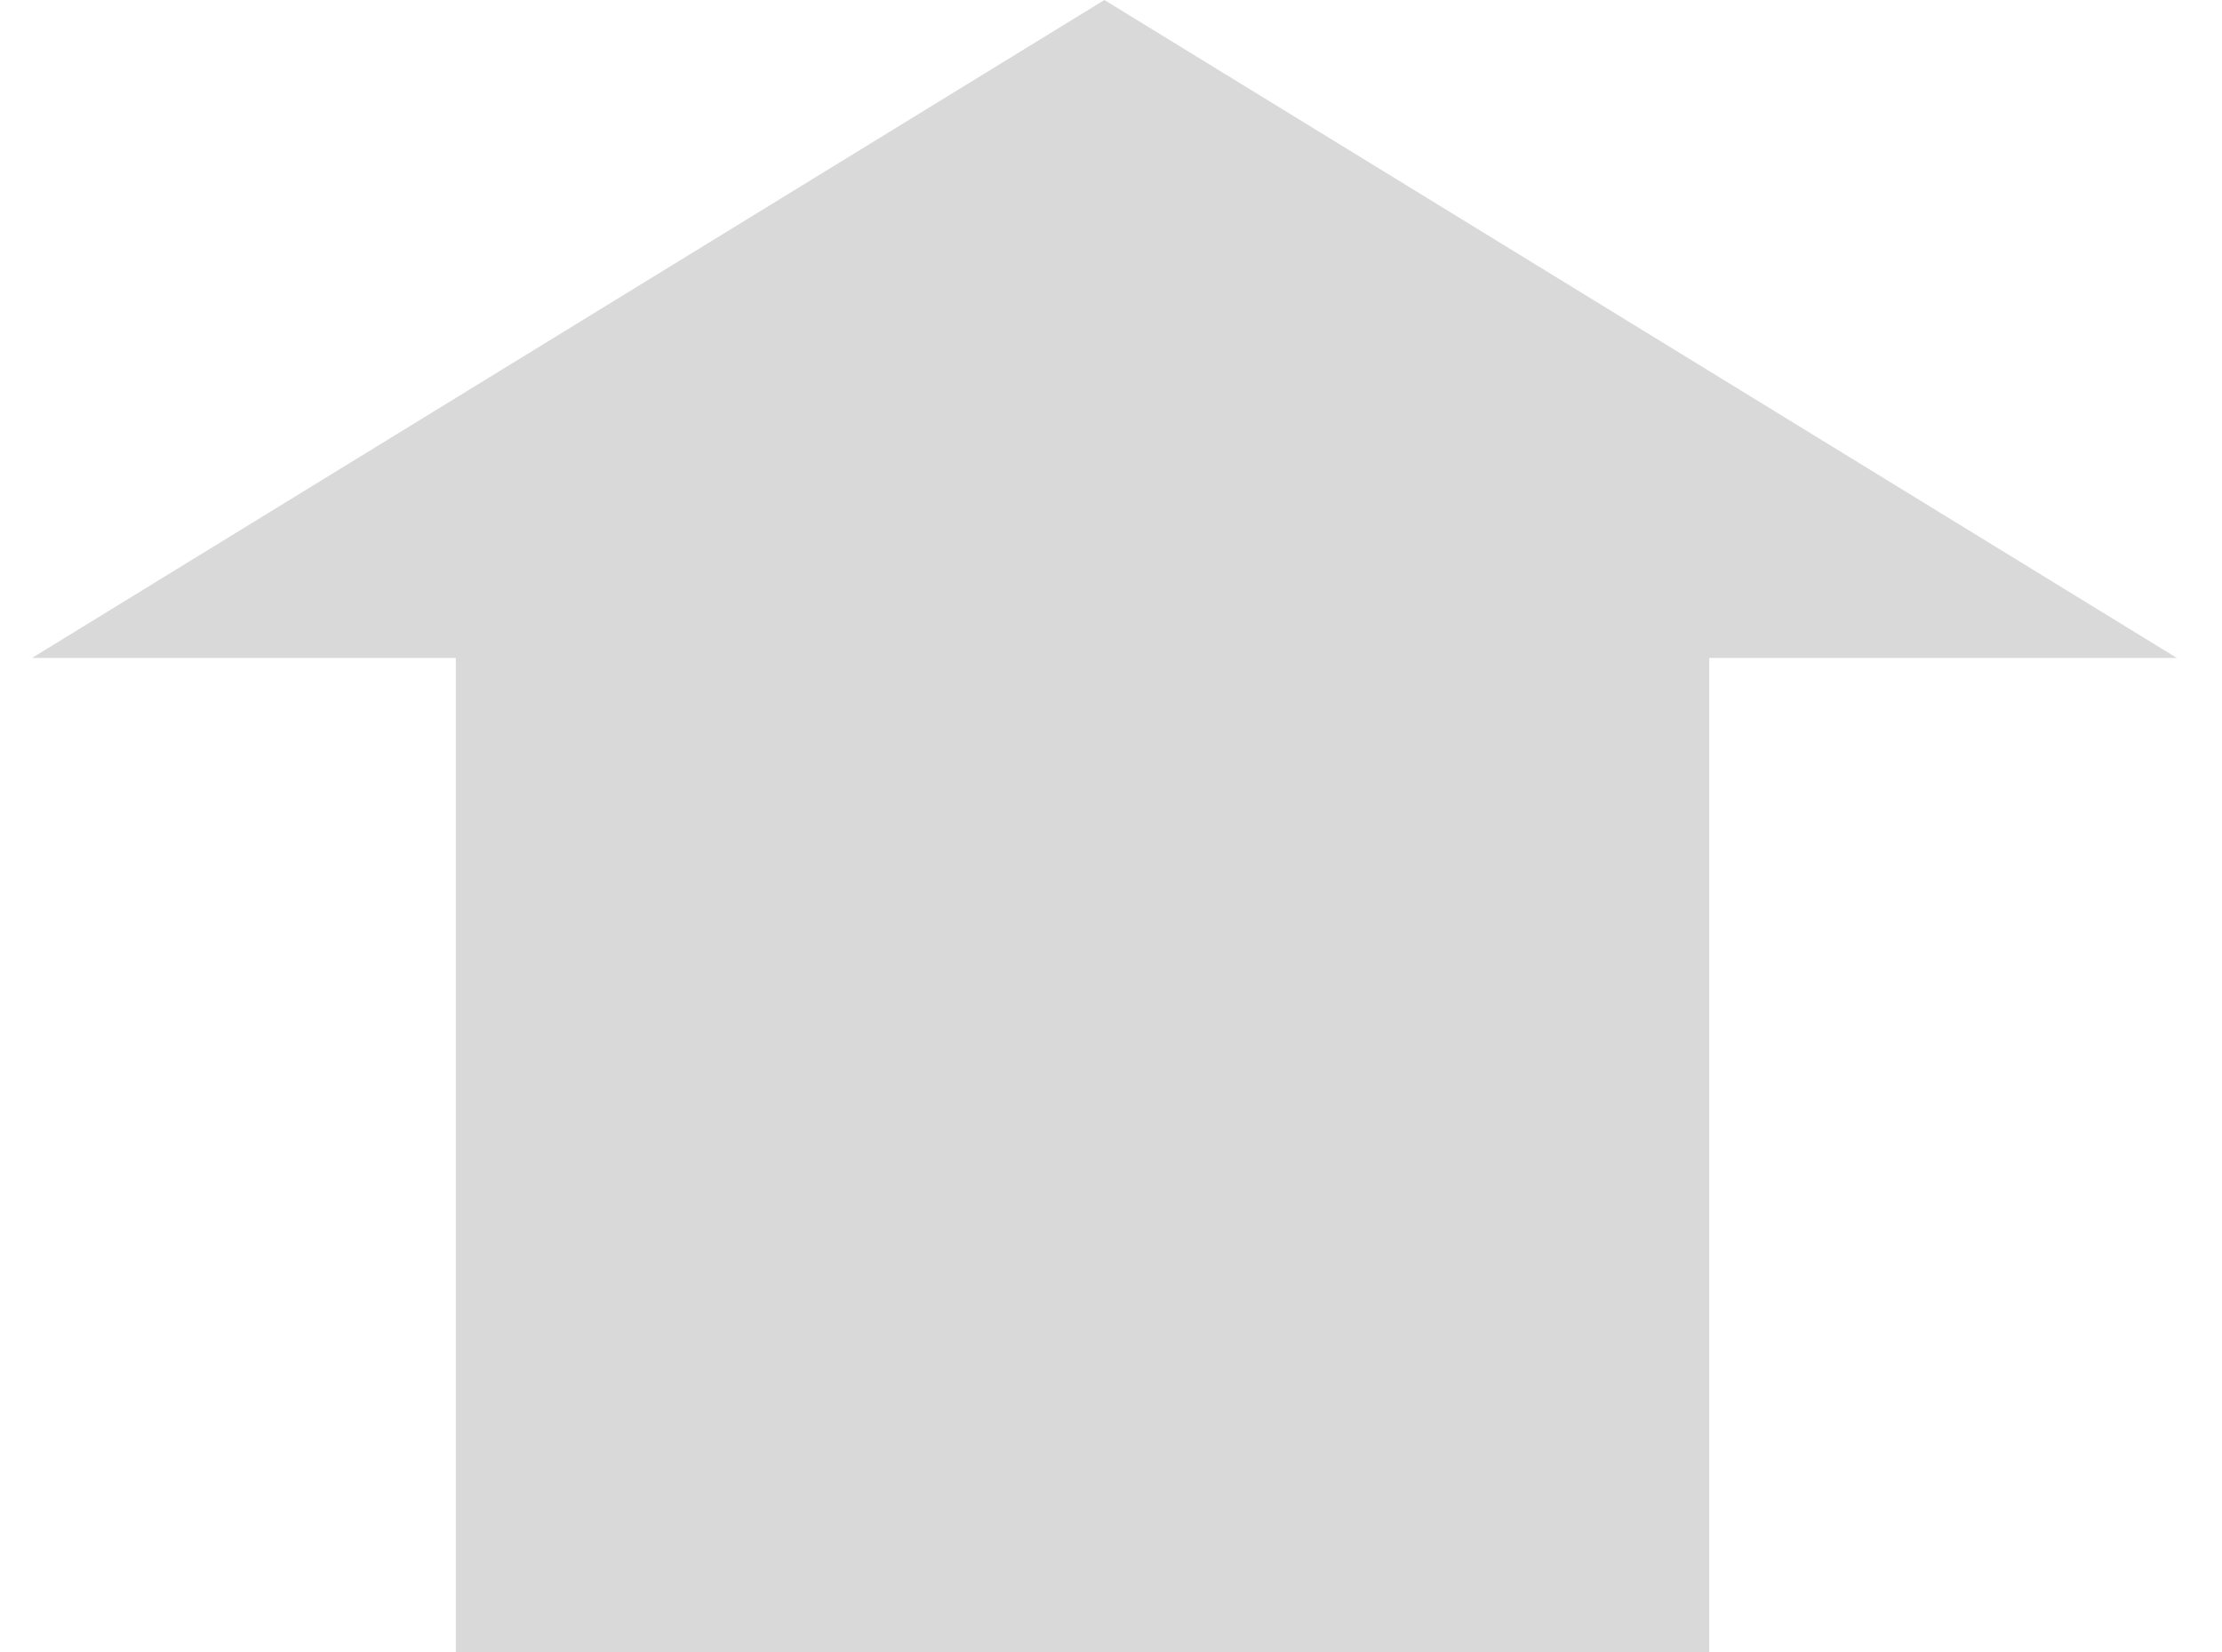
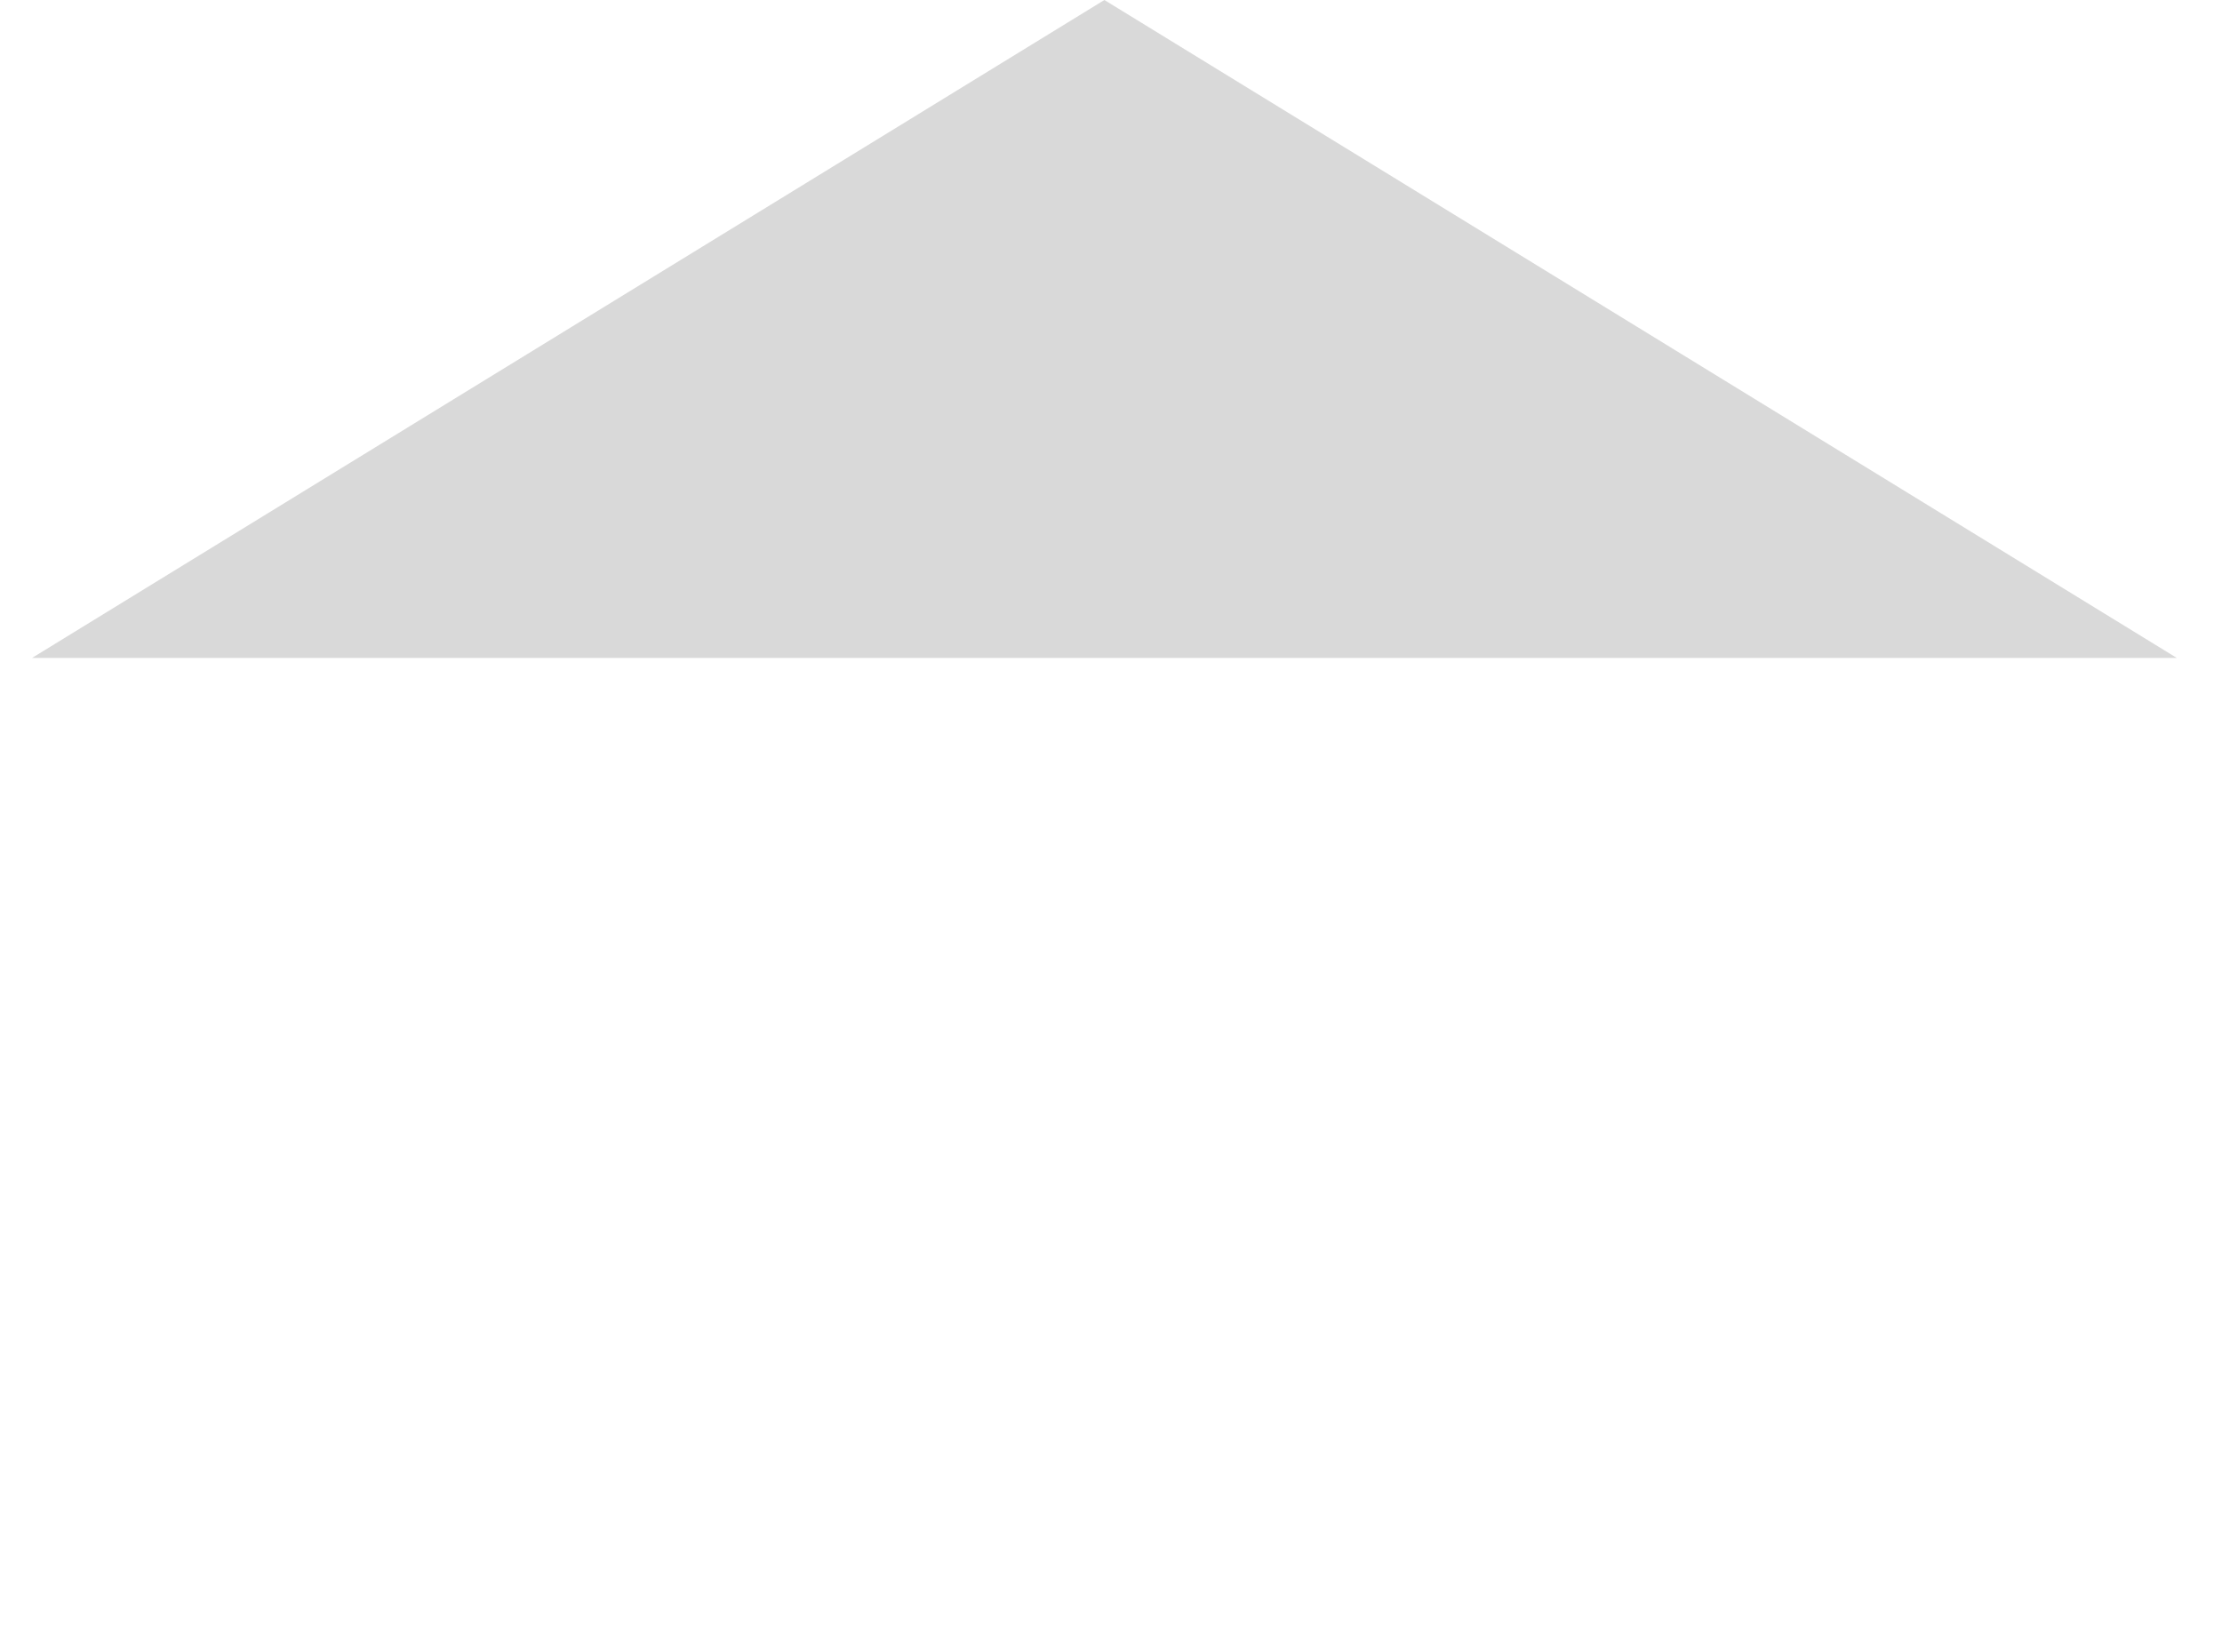
<svg xmlns="http://www.w3.org/2000/svg" width="39" height="29" viewBox="0 0 39 29" fill="none">
-   <rect x="8" y="9" width="22" height="20" fill="#D9D9D9" />
-   <path d="M19.384 0L38.207 11.55H0.562L19.384 0Z" fill="#D9D9D9" />
+   <path d="M19.384 0L38.207 11.55H0.562Z" fill="#D9D9D9" />
</svg>